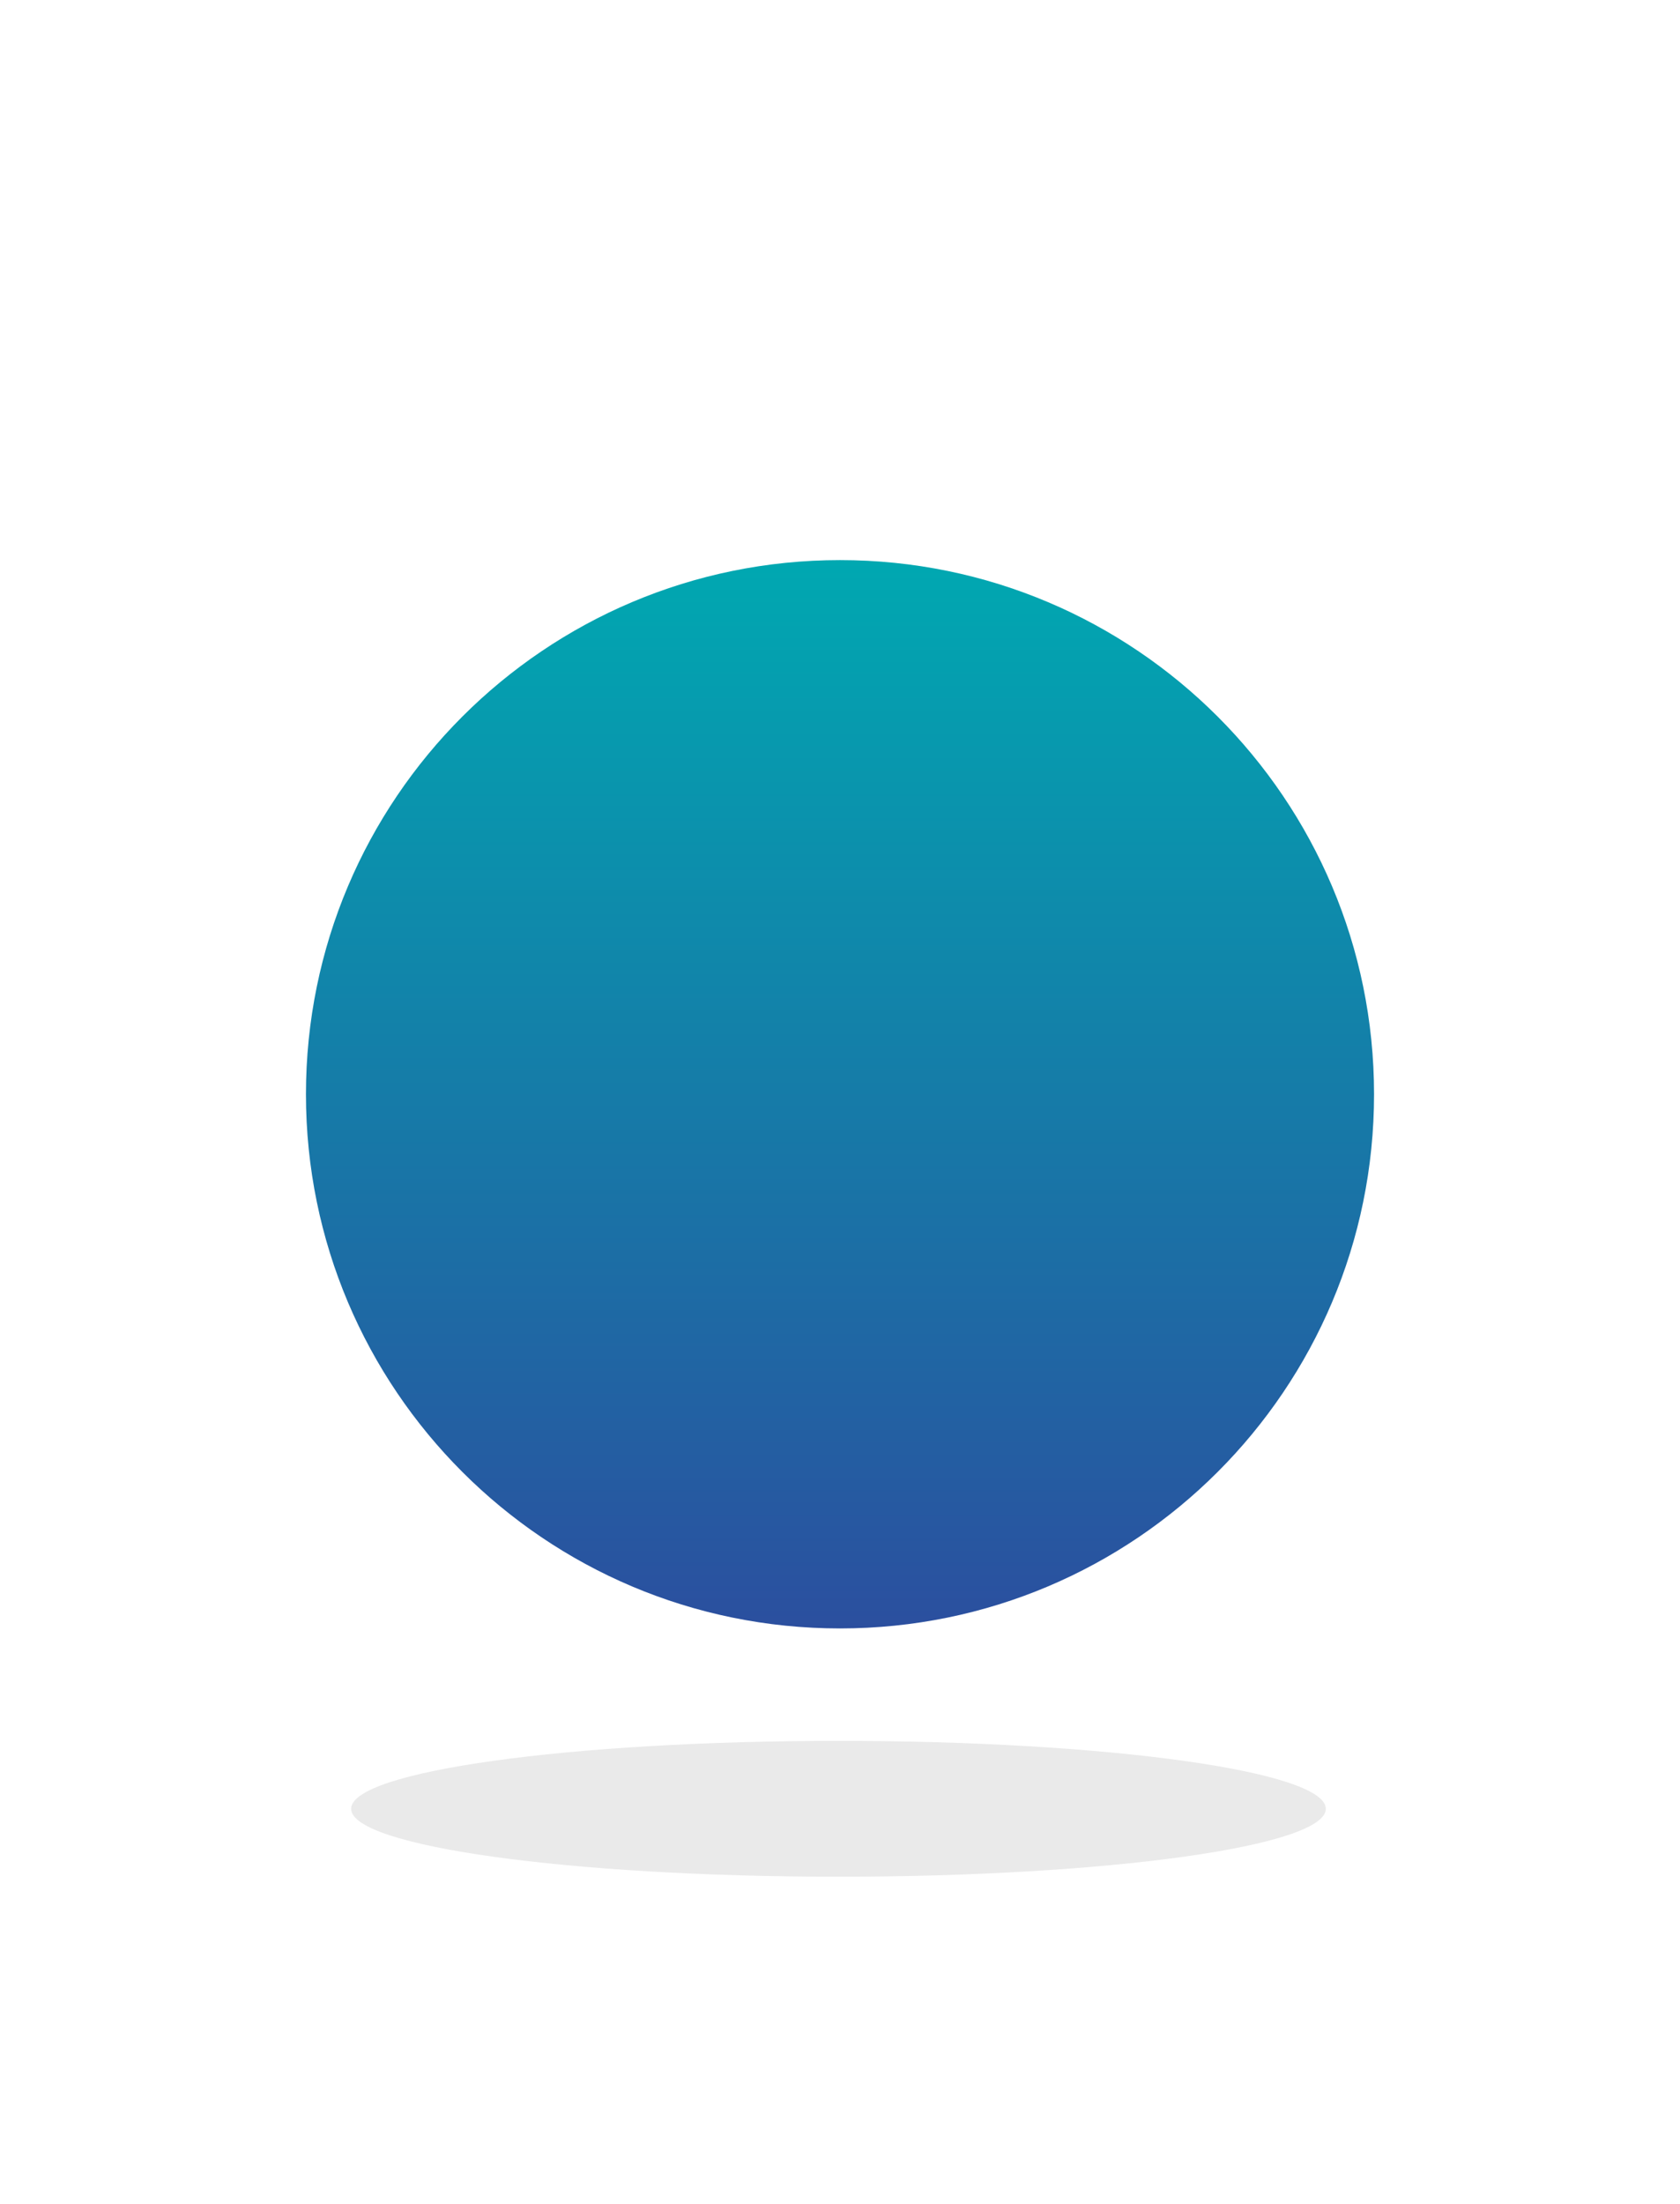
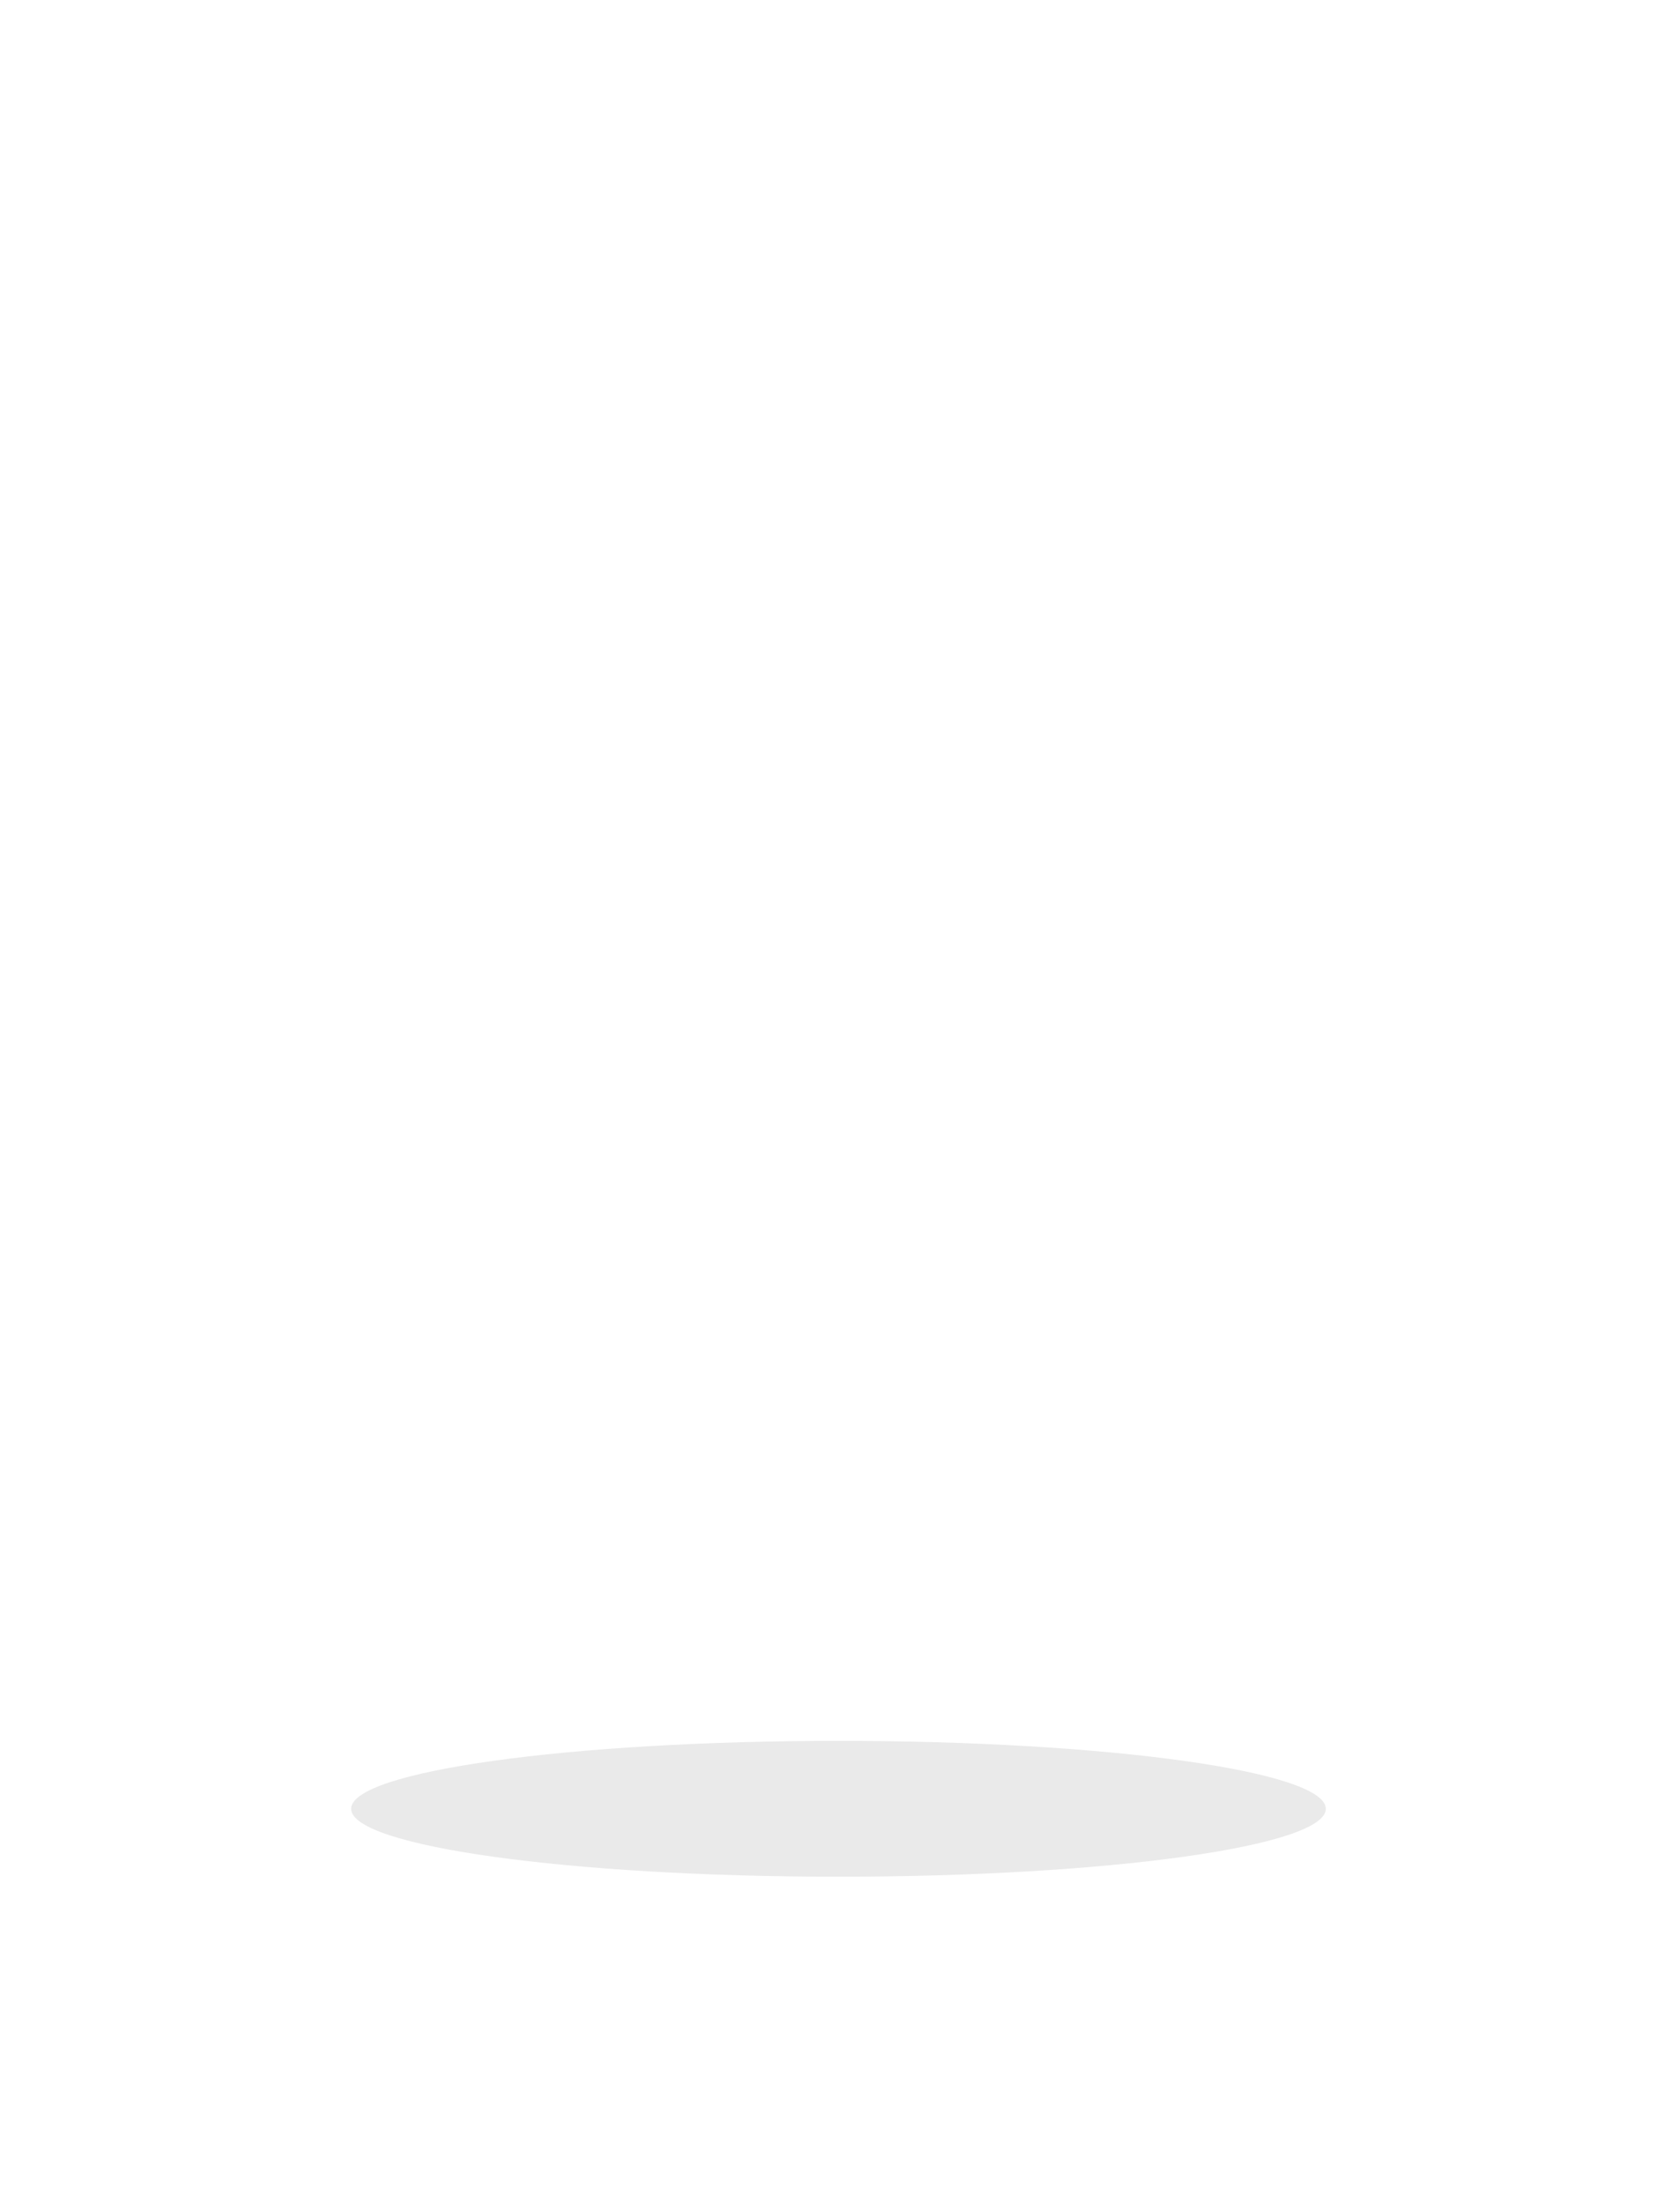
<svg xmlns="http://www.w3.org/2000/svg" version="1.1" x="0px" y="0px" width="689.391px" height="904.154px" viewBox="0 0 689.391 904.154" enable-background="new 0 0 689.391 904.154" xml:space="preserve">
  <g id="kreis">
    <g id="blase2">
      <path id="schatten2" fill="#eaeaea" d="M344.067,714.203c-110.445,0-199.98,12.478-199.98,27.866    c0,15.392,89.535,27.866,199.98,27.866c110.445,0,199.98-12.476,199.98-27.866C544.047,726.68,454.514,714.203,344.067,714.203" />
      <linearGradient id="blase2_2_" gradientUnits="userSpaceOnUse" x1="-1360.289" y1="357.469" x2="-1360.289" y2="795.761" gradientTransform="matrix(1 0 0 -1 1704.985 1025.544)">
        <stop offset="0" style="stop-color:#2B4F9F" />
        <stop offset="1" style="stop-color:#00A8B1" />
      </linearGradient>
-       <path id="blase2_1_" fill="url(#blase2_2_)" d="M563.842,448.93c0,121.032-98.115,219.146-219.144,219.146    c-121.034,0-219.148-98.113-219.148-219.146c0-121.03,98.114-219.146,219.148-219.146    C465.727,229.784,563.842,327.899,563.842,448.93z" />
    </g>
  </g>
</svg>